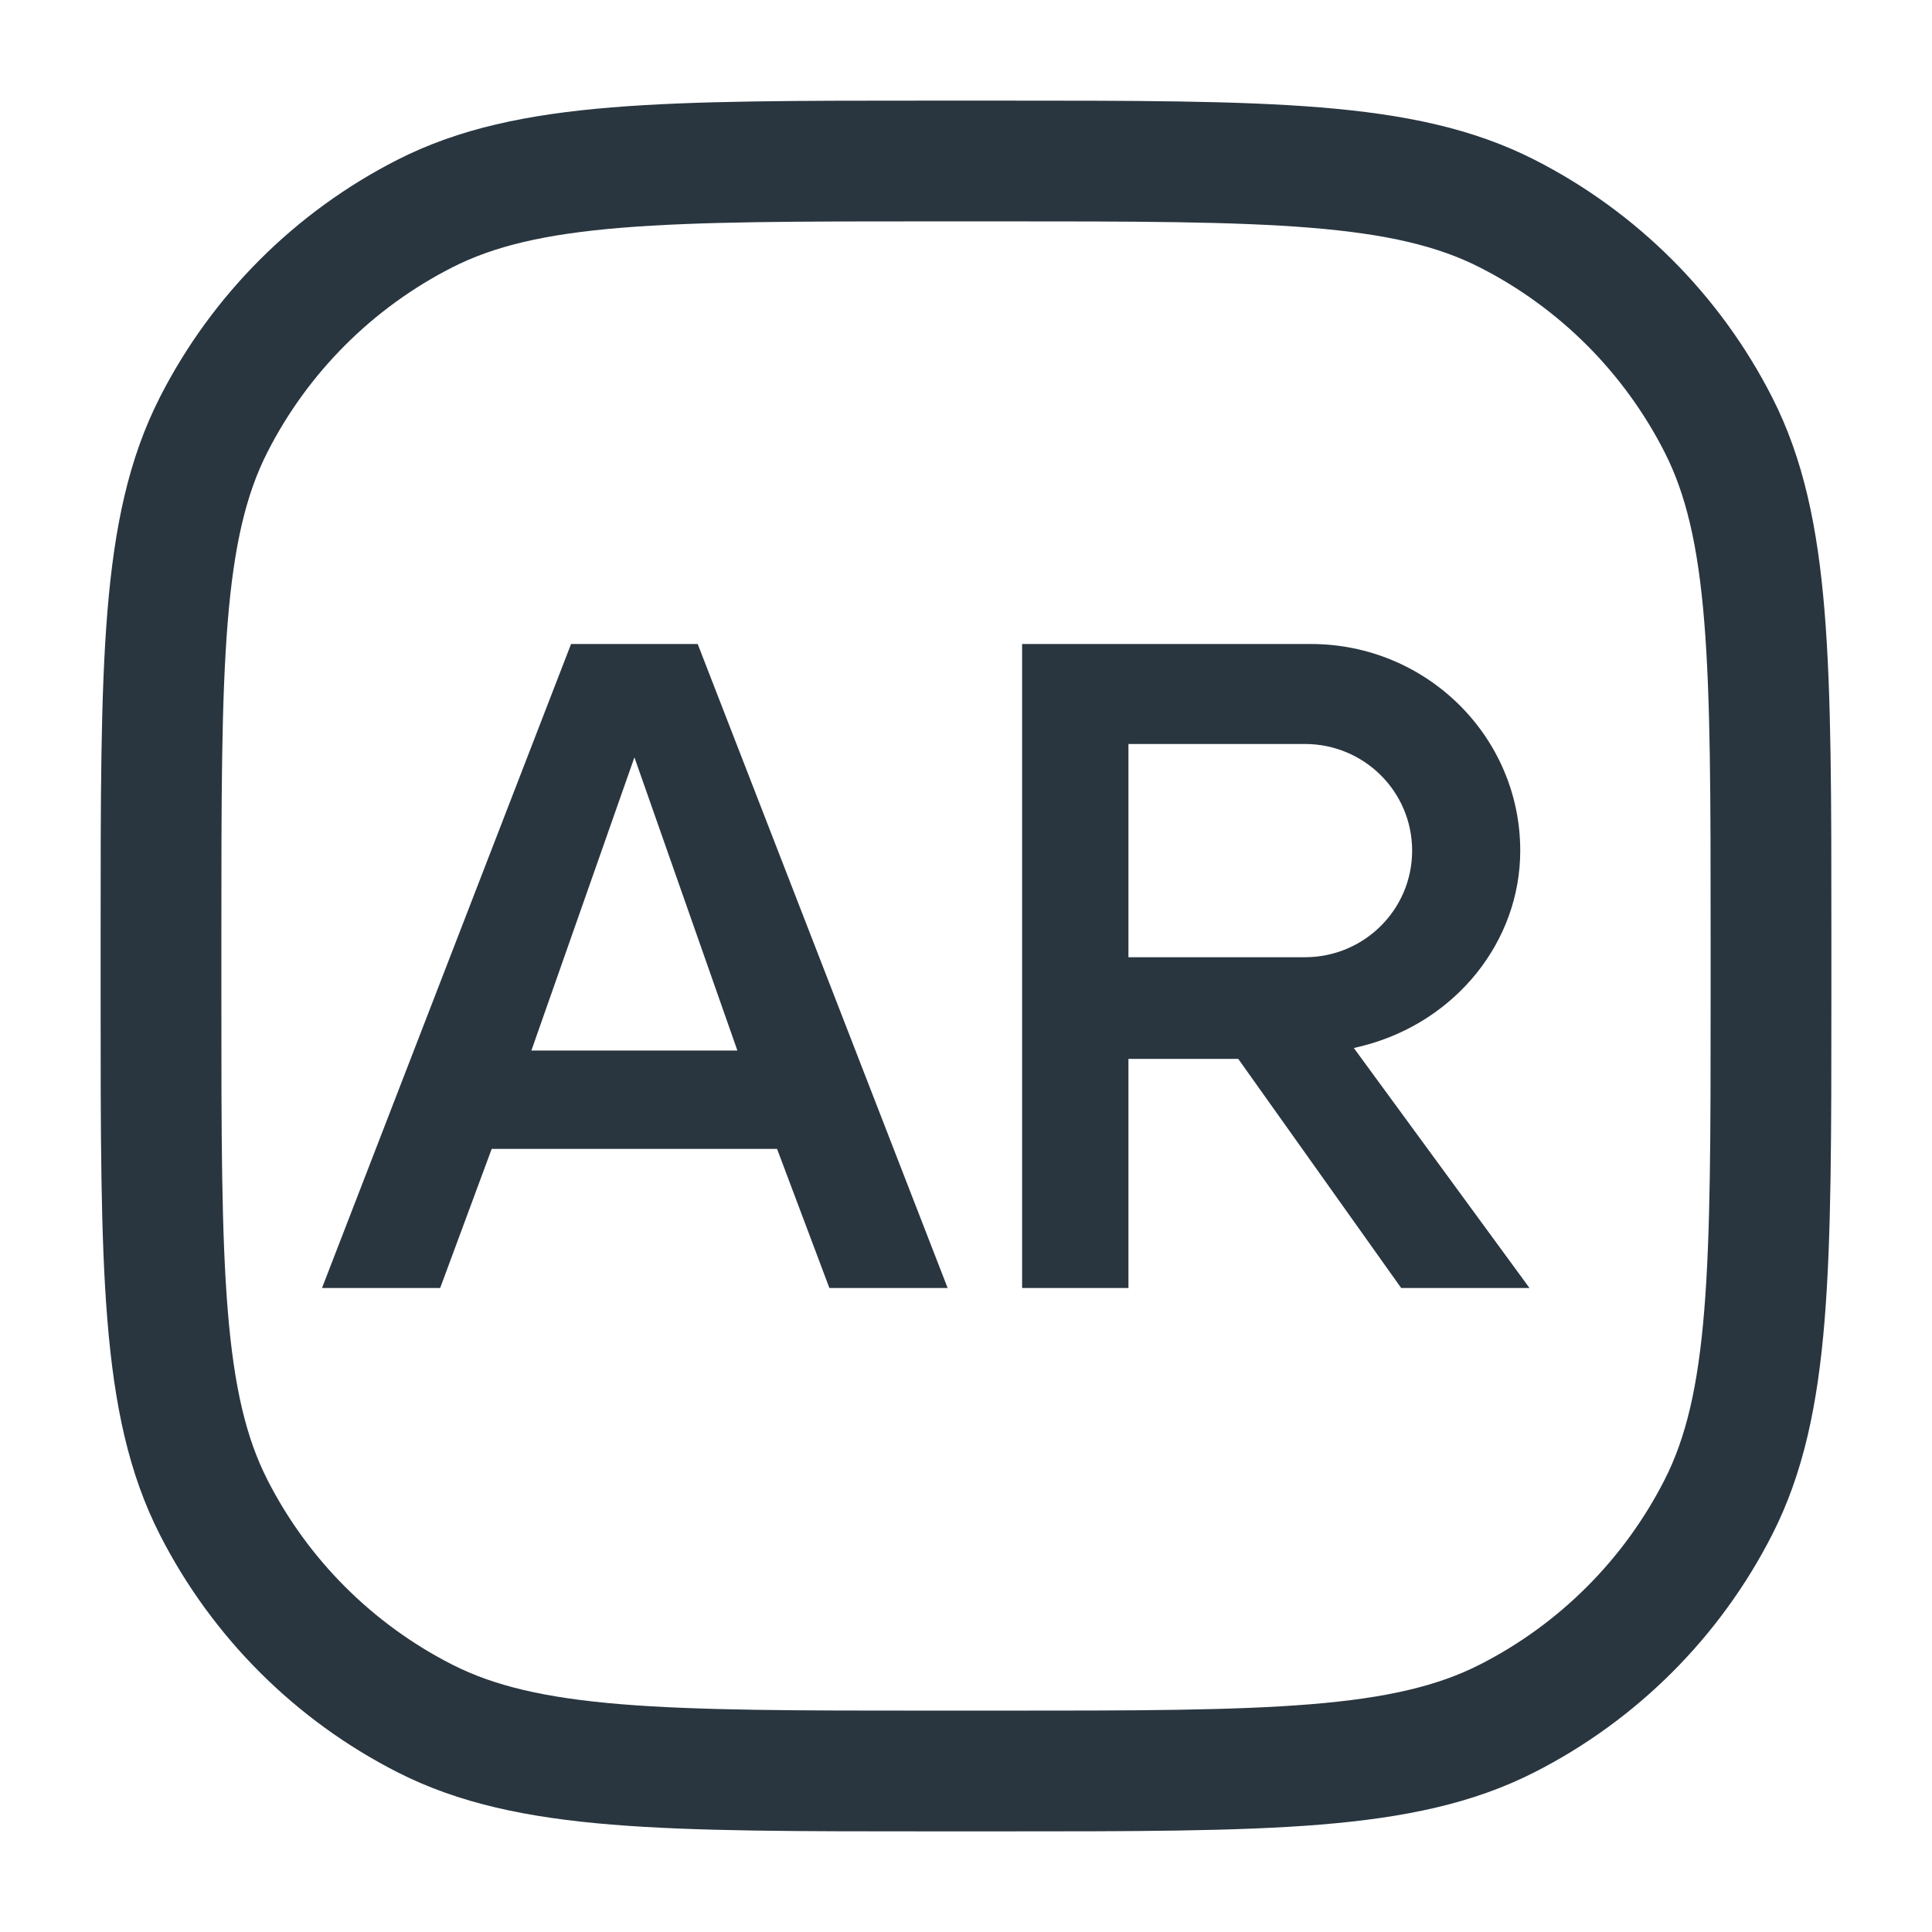
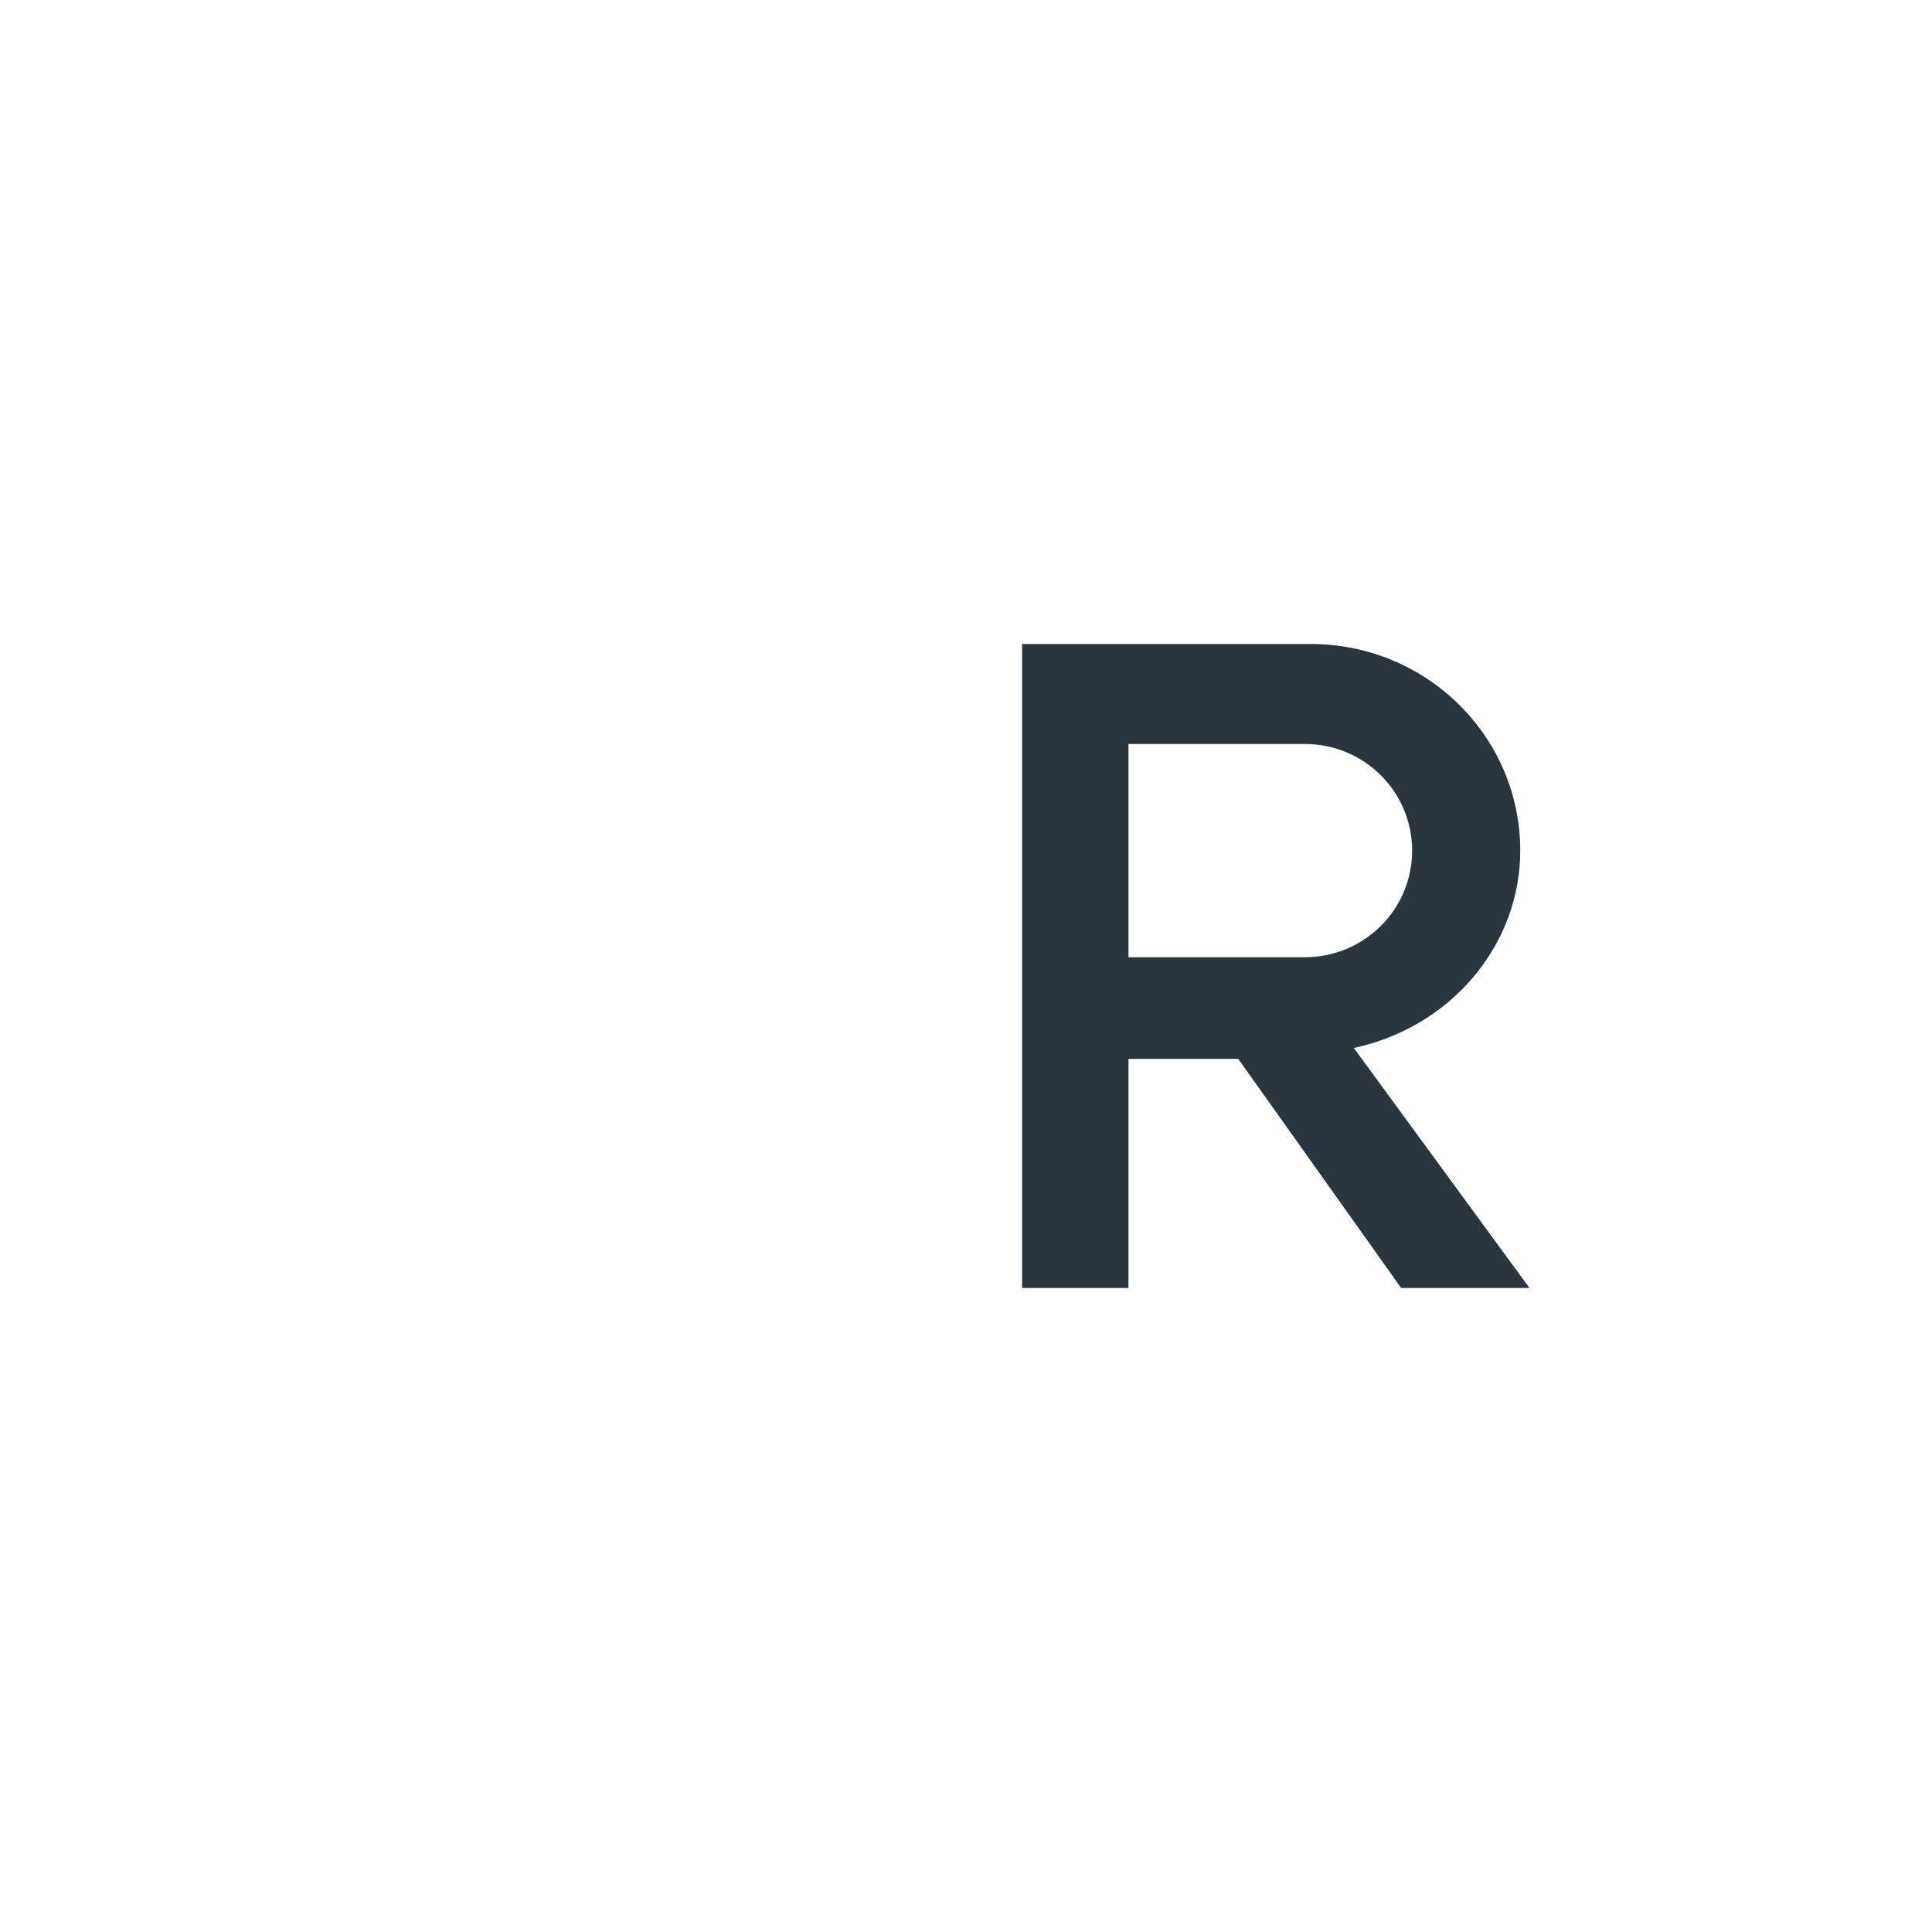
<svg xmlns="http://www.w3.org/2000/svg" width="24" height="24" viewBox="0 0 24 24" fill="none">
-   <path d="M2 11.6C2 8.24 2 6.56 2.654 5.276C3.229 4.147 4.147 3.229 5.276 2.654C6.56 2 8.24 2 11.6 2H12.4C15.76 2 17.441 2 18.724 2.654C19.853 3.229 20.771 4.147 21.346 5.276C22 6.56 22 8.24 22 11.6V12.4C22 15.76 22 17.441 21.346 18.724C20.771 19.853 19.853 20.771 18.724 21.346C17.441 22 15.76 22 12.4 22H11.6C8.24 22 6.56 22 5.276 21.346C4.147 20.771 3.229 19.853 2.654 18.724C2 17.441 2 15.76 2 12.4V11.6Z" stroke="#293640" stroke-width="1.5" stroke-linecap="round" stroke-linejoin="round" />
-   <path d="M9.653 14.272H6.108L5.468 16H4L7.094 8H8.667L11.772 16H10.303L9.653 14.272ZM7.881 9.408L6.601 13.05H9.16L7.881 9.408Z" fill="#293640" />
  <path d="M17.406 16L15.382 13.154H14.018V16H12.697V8H16.284C17.72 8 18.885 9.149 18.885 10.567C18.885 11.695 18.087 12.688 16.944 12.988L16.818 13.019L19 16H17.406ZM14.018 9.242V11.891H16.21C16.944 11.891 17.542 11.301 17.542 10.567C17.542 9.832 16.944 9.242 16.21 9.242H14.018Z" fill="#293640" />
</svg>